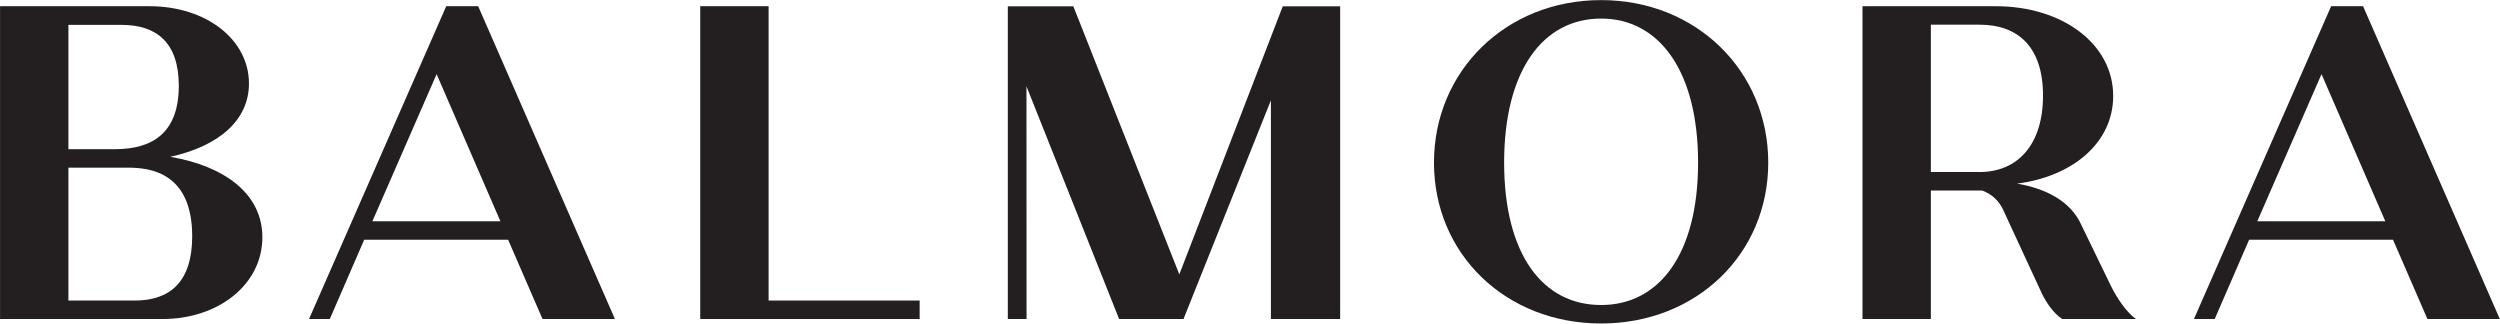
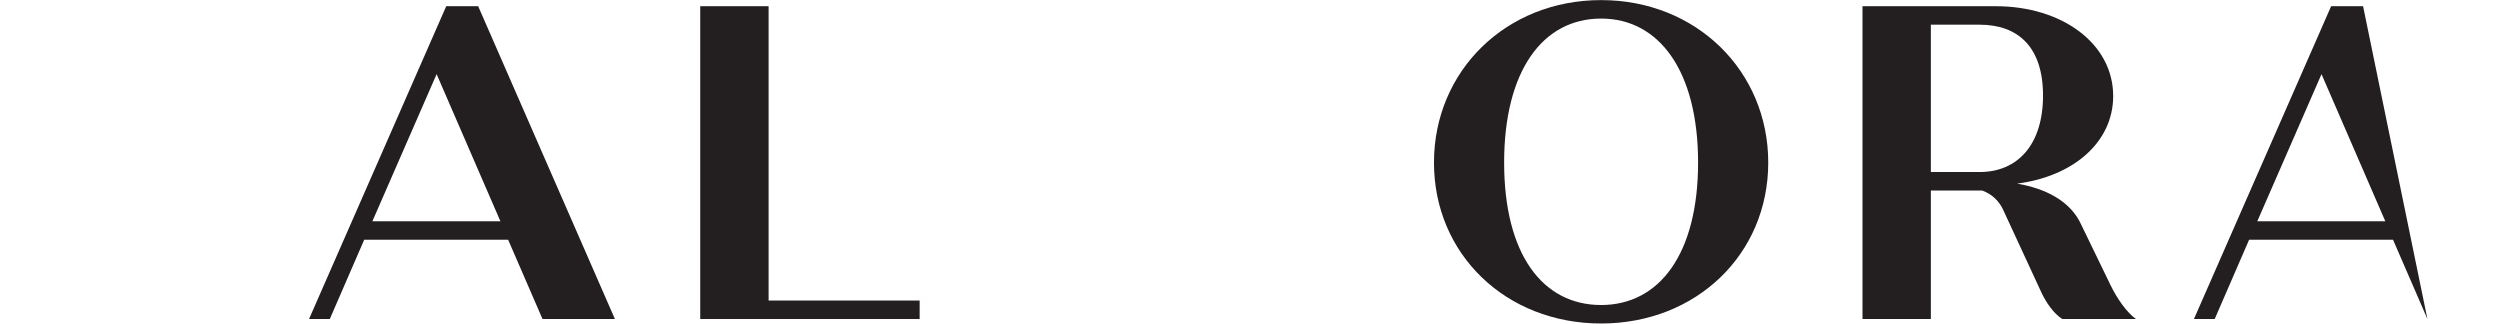
<svg xmlns="http://www.w3.org/2000/svg" xmlns:ns1="http://www.serif.com/" width="100%" height="100%" viewBox="0 0 2405 312" version="1.1" xml:space="preserve" style="fill-rule:evenodd;clip-rule:evenodd;stroke-linejoin:round;stroke-miterlimit:2;">
  <g transform="matrix(1,0,0,1,-551.645,-1080.45)">
    <g id="Layer-1" ns1:id="Layer 1" transform="matrix(4.167,0,0,4.167,0,0)">
      <g>
        <g transform="matrix(1,0,0,1,176.755,279.806)">
-           <path d="M0,34.044C0,19.395 -9.594,18.188 -14.752,18.188L-28.576,18.188L-28.576,48.864L-13.205,48.864C-5.261,48.864 0,44.671 0,34.044M-28.576,-14.774L-28.576,13.921L-17.847,13.921C-8.975,13.921 -3.094,10.007 -3.094,-0.724C-3.094,-10.833 -8.355,-14.774 -16.299,-14.774L-28.576,-14.774ZM16.199,34.25C16.199,45.29 5.881,53.13 -6.809,53.13L-44.36,53.13L-44.36,-19.086L-9.903,-19.086C3.302,-19.086 13.103,-11.349 13.103,-1.239C13.103,7.22 6.191,13.205 -5.055,15.681C7.531,17.847 16.199,24.243 16.199,34.25" style="fill:rgb(35,31,32);fill-rule:nonzero;" />
-         </g>
+           </g>
        <g transform="matrix(1,0,0,1,247.908,283.293)">
          <path d="M0,27.072L-14.727,-6.891L-29.554,27.072L0,27.072ZM1.782,31.339L-31.442,31.339L-39.385,49.644L-44.179,49.644L-12.507,-22.572L-5.132,-22.572L26.436,49.644L9.723,49.644L1.782,31.339Z" style="fill:rgb(35,31,32);fill-rule:nonzero;" />
        </g>
        <g transform="matrix(1,0,0,1,683.06,283.293)">
-           <path d="M0,27.072L-14.727,-6.891L-29.554,27.072L0,27.072ZM1.782,31.339L-31.442,31.339L-39.385,49.644L-44.179,49.644L-12.507,-22.572L-5.132,-22.572L26.436,49.644L9.723,49.644L1.782,31.339Z" style="fill:rgb(35,31,32);fill-rule:nonzero;" />
+           <path d="M0,27.072L-14.727,-6.891L-29.554,27.072L0,27.072ZM1.782,31.339L-31.442,31.339L-39.385,49.644L-44.179,49.644L-12.507,-22.572L-5.132,-22.572L9.723,49.644L1.782,31.339Z" style="fill:rgb(35,31,32);fill-rule:nonzero;" />
        </g>
        <g transform="matrix(1,0,0,1,344.695,264.987)">
          <path d="M0,63.683L0,67.95L-50.654,67.95L-50.654,-4.267L-34.87,-4.267L-34.87,63.683L0,63.683Z" style="fill:rgb(35,31,32);fill-rule:nonzero;" />
        </g>
        <g transform="matrix(1,0,0,1,524.406,296.449)">
          <path d="M0,0.379C0,-20.769 -8.976,-32.874 -22.388,-32.874C-35.903,-32.874 -44.775,-20.769 -44.775,0.379C-44.775,21.528 -35.903,33.254 -22.388,33.254C-8.976,33.254 0,21.528 0,0.379M-60.972,0.379C-60.972,-20.769 -44.362,-37.141 -22.388,-37.141C-0.413,-37.141 16.197,-20.769 16.197,0.379C16.197,21.528 -0.413,37.52 -22.388,37.52C-44.362,37.52 -60.972,21.528 -60.972,0.379" style="fill:rgb(35,31,32);fill-rule:nonzero;" />
        </g>
        <g transform="matrix(1,0,0,1,578.145,294.654)">
          <path d="M0,4.348L11.245,4.348C20.117,4.348 25.895,-2.056 25.895,-13.302C25.895,-24.546 20.117,-29.667 11.245,-29.667L0,-29.667L0,4.348ZM47.354,38.282L30.331,38.282C28.37,37.045 26.617,34.465 25.585,32.299L16.585,12.845C15.656,10.987 14.108,9.441 11.839,8.615L0,8.615L0,38.282L-15.784,38.282L-15.784,-33.934L14.96,-33.934C30.331,-33.934 42.092,-25.268 42.092,-13.198C42.092,-2.469 32.807,5.371 19.91,7.023C26.513,8.158 32.292,11.046 34.768,16.618L41.473,30.442C43.021,33.641 45.29,36.839 47.354,38.282" style="fill:rgb(35,31,32);fill-rule:nonzero;" />
        </g>
        <g transform="matrix(1,0,0,1,369.358,314.467)">
-           <path d="M0,-35.246L0.018,18.47L-4.308,18.47L-4.308,-53.716L10.823,-53.716L35.286,8.167L59.163,-53.716L72.417,-53.716L72.417,18.47L56.43,18.47L56.43,-32.02L36.253,18.47L21.386,18.47L0,-35.246Z" style="fill:rgb(35,31,32);fill-rule:nonzero;" />
-         </g>
+           </g>
      </g>
    </g>
  </g>
</svg>